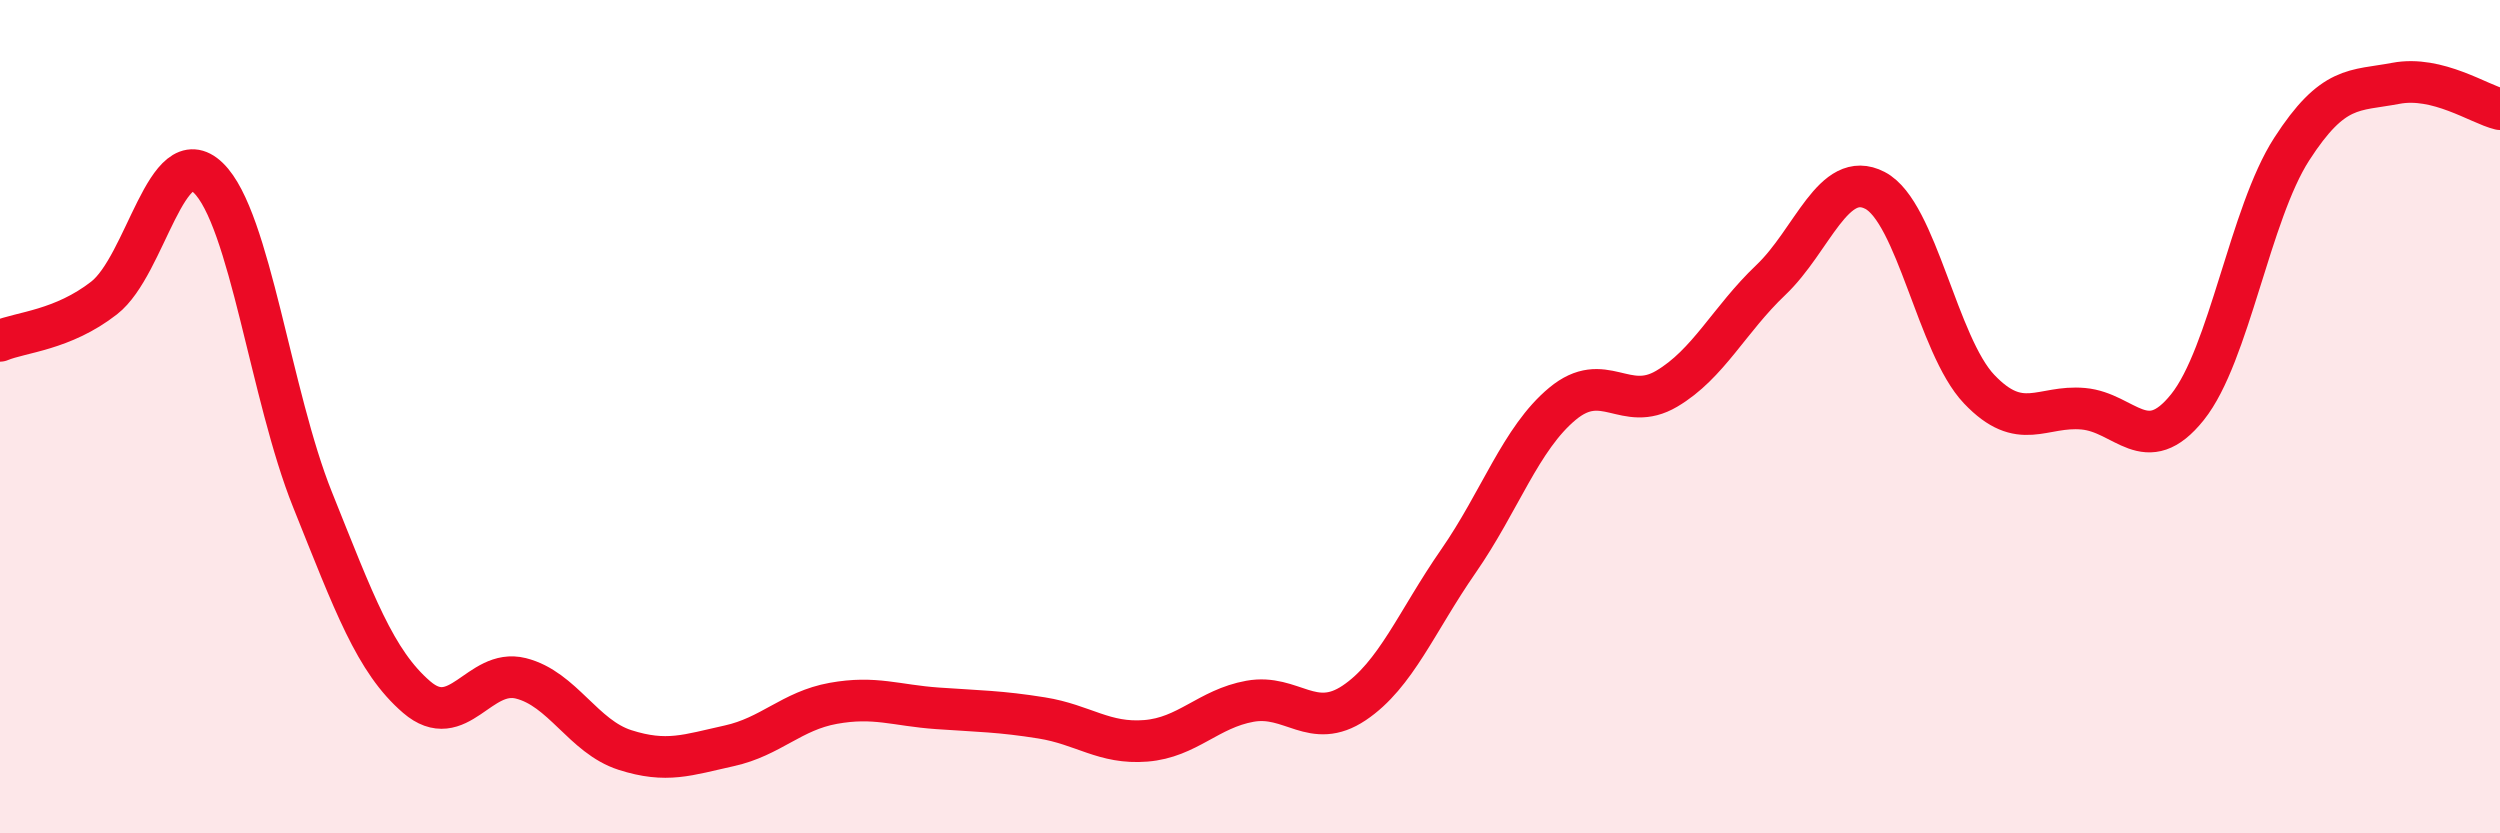
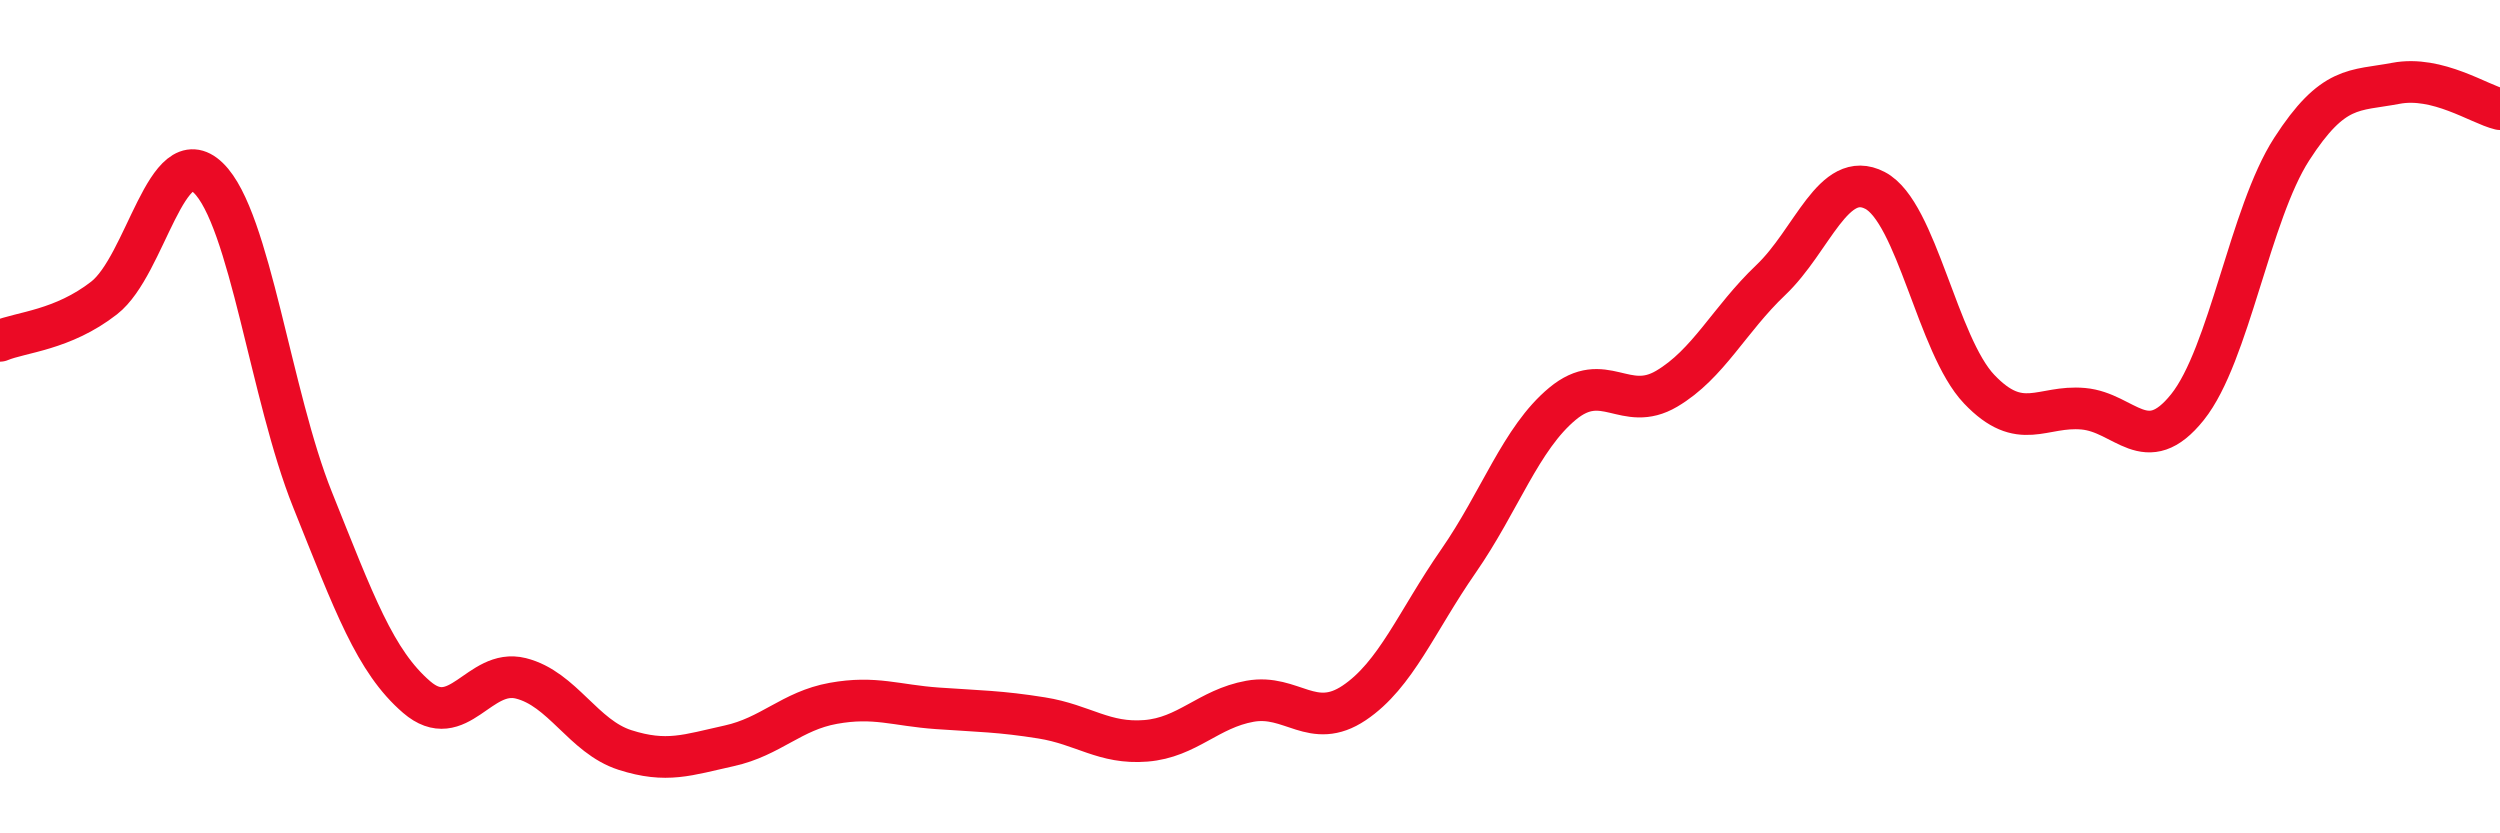
<svg xmlns="http://www.w3.org/2000/svg" width="60" height="20" viewBox="0 0 60 20">
-   <path d="M 0,8.18 C 0.5,7.97 1.5,7.93 2.5,7.15 C 3.5,6.37 4,3.3 5,4.27 C 6,5.24 6.5,9.5 7.5,11.99 C 8.5,14.48 9,15.87 10,16.73 C 11,17.59 11.5,16.03 12.5,16.28 C 13.5,16.53 14,17.68 15,18 C 16,18.32 16.5,18.12 17.5,17.9 C 18.5,17.68 19,17.06 20,16.88 C 21,16.7 21.5,16.93 22.5,17 C 23.5,17.07 24,17.07 25,17.23 C 26,17.39 26.5,17.86 27.5,17.78 C 28.5,17.7 29,17.01 30,16.83 C 31,16.65 31.5,17.54 32.5,16.87 C 33.5,16.2 34,14.91 35,13.47 C 36,12.03 36.5,10.52 37.5,9.69 C 38.5,8.86 39,9.92 40,9.33 C 41,8.74 41.5,7.67 42.5,6.72 C 43.5,5.77 44,4.05 45,4.57 C 46,5.09 46.5,8.29 47.5,9.34 C 48.5,10.39 49,9.72 50,9.81 C 51,9.9 51.5,11.02 52.5,9.77 C 53.5,8.52 54,5.13 55,3.58 C 56,2.03 56.5,2.19 57.5,2 C 58.5,1.81 59.5,2.5 60,2.62L60 20L0 20Z" fill="#EB0A25" opacity="0.1" stroke-linecap="round" stroke-linejoin="round" />
  <path d="M 0,8.18 C 0.5,7.97 1.5,7.93 2.5,7.15 C 3.5,6.37 4,3.3 5,4.27 C 6,5.24 6.5,9.5 7.5,11.99 C 8.5,14.48 9,15.87 10,16.73 C 11,17.59 11.5,16.03 12.5,16.28 C 13.5,16.53 14,17.68 15,18 C 16,18.32 16.5,18.12 17.5,17.9 C 18.5,17.68 19,17.06 20,16.88 C 21,16.7 21.5,16.93 22.5,17 C 23.5,17.07 24,17.07 25,17.23 C 26,17.39 26.5,17.86 27.5,17.78 C 28.5,17.7 29,17.01 30,16.83 C 31,16.65 31.5,17.54 32.5,16.87 C 33.5,16.2 34,14.91 35,13.47 C 36,12.03 36.5,10.52 37.5,9.69 C 38.5,8.86 39,9.92 40,9.33 C 41,8.74 41.5,7.67 42.5,6.72 C 43.5,5.77 44,4.05 45,4.57 C 46,5.09 46.5,8.29 47.5,9.34 C 48.5,10.39 49,9.72 50,9.81 C 51,9.9 51.5,11.02 52.5,9.77 C 53.5,8.52 54,5.13 55,3.58 C 56,2.03 56.5,2.19 57.5,2 C 58.5,1.81 59.5,2.5 60,2.62" stroke="#EB0A25" stroke-width="1" fill="none" stroke-linecap="round" stroke-linejoin="round" />
</svg>